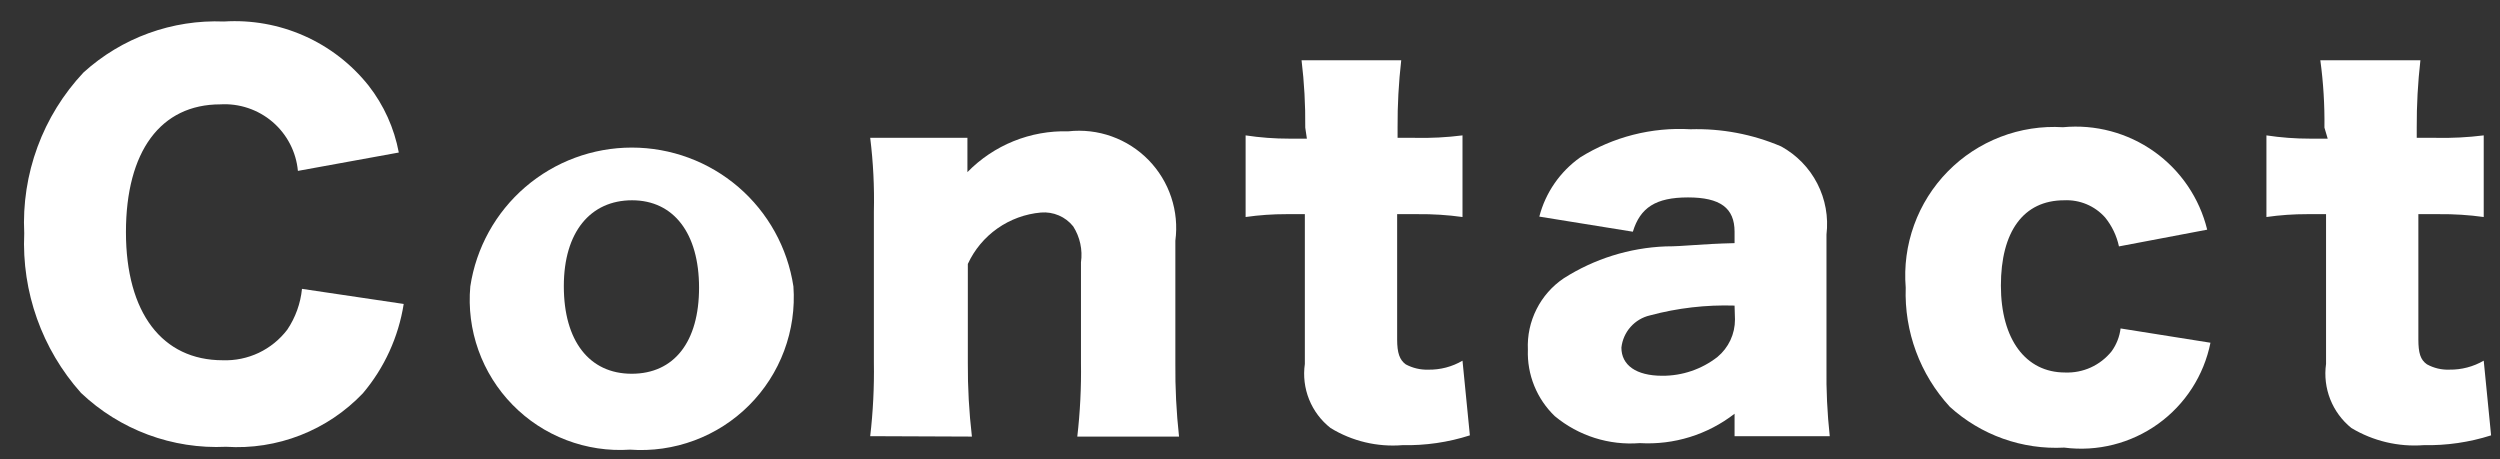
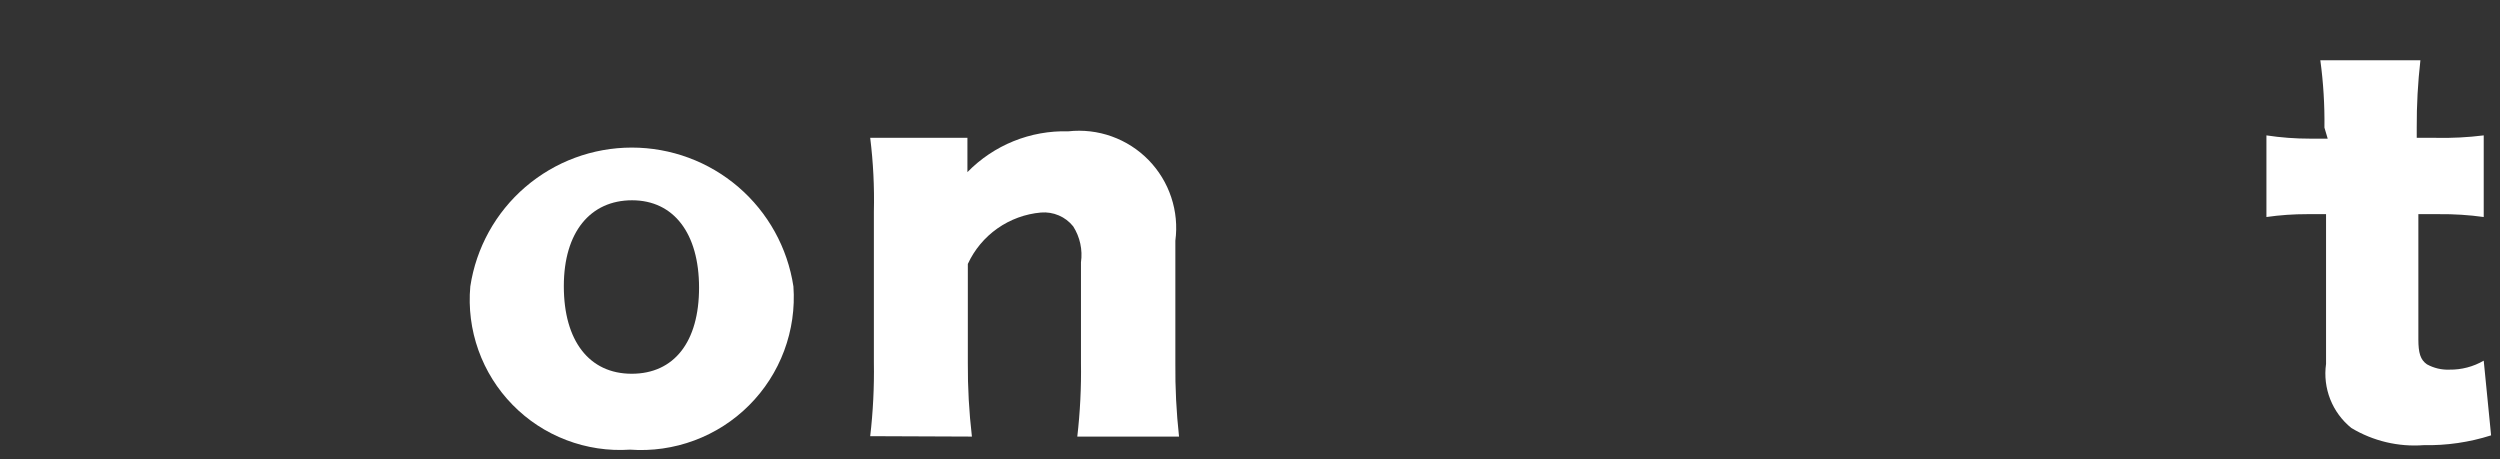
<svg xmlns="http://www.w3.org/2000/svg" width="98" height="18" viewBox="0 0 98 18" fill="none">
  <rect x="0" y="0" width="98" height="18" fill="#333333" stroke="none" />
-   <path d="M11.678 6.699C11.609 5.955 11.253 5.267 10.685 4.78C10.117 4.294 9.382 4.047 8.636 4.091C6.298 4.091 4.937 5.931 4.937 9.099C4.937 12.267 6.362 14.122 8.732 14.122C9.219 14.139 9.703 14.039 10.143 13.831C10.583 13.622 10.967 13.31 11.262 12.922C11.583 12.445 11.781 11.895 11.838 11.323L15.825 11.915C15.622 13.207 15.069 14.419 14.224 15.418C13.538 16.138 12.702 16.699 11.775 17.061C10.848 17.423 9.853 17.578 8.86 17.514C7.819 17.564 6.778 17.402 5.801 17.039C4.824 16.676 3.931 16.119 3.175 15.402C1.646 13.687 0.847 11.442 0.95 9.147C0.894 7.994 1.071 6.842 1.47 5.759C1.868 4.677 2.481 3.685 3.271 2.843C4.773 1.479 6.752 0.761 8.78 0.843C9.857 0.774 10.936 0.967 11.923 1.404C12.91 1.841 13.776 2.511 14.448 3.355C15.047 4.123 15.454 5.022 15.633 5.979L11.678 6.699Z" fill="white" />
  <path d="M18.436 11.227C18.665 9.713 19.43 8.331 20.592 7.332C21.754 6.334 23.236 5.785 24.768 5.785C26.301 5.785 27.783 6.334 28.945 7.332C30.107 8.331 30.872 9.713 31.102 11.227C31.163 12.083 31.04 12.943 30.74 13.747C30.44 14.552 29.971 15.282 29.363 15.889C28.756 16.497 28.024 16.966 27.219 17.265C26.414 17.565 25.553 17.688 24.696 17.626C23.847 17.683 22.996 17.555 22.201 17.251C21.405 16.948 20.686 16.476 20.091 15.867C19.496 15.259 19.04 14.53 18.754 13.728C18.468 12.927 18.36 12.074 18.436 11.227ZM22.102 11.227C22.102 13.355 23.095 14.651 24.761 14.651C26.426 14.651 27.403 13.403 27.403 11.275C27.403 9.147 26.41 7.851 24.777 7.851C23.143 7.851 22.102 9.099 22.102 11.211V11.227Z" fill="white" />
  <path d="M34.112 17.098C34.224 16.137 34.272 15.17 34.256 14.203V8.299C34.279 7.332 34.231 6.364 34.112 5.403H37.923V6.203C37.923 6.315 37.923 6.603 37.923 6.747C38.436 6.222 39.052 5.809 39.733 5.533C40.414 5.258 41.144 5.127 41.878 5.148C42.453 5.084 43.035 5.152 43.579 5.347C44.124 5.542 44.617 5.857 45.021 6.271C45.425 6.684 45.73 7.183 45.912 7.732C46.095 8.28 46.15 8.862 46.074 9.435V14.235C46.065 15.197 46.113 16.158 46.218 17.114H42.23C42.341 16.153 42.389 15.186 42.374 14.219V10.283C42.444 9.793 42.336 9.293 42.07 8.875C41.921 8.687 41.727 8.539 41.506 8.445C41.285 8.35 41.045 8.311 40.805 8.331C40.192 8.385 39.604 8.6 39.1 8.954C38.597 9.308 38.196 9.788 37.939 10.347V14.219C37.933 15.186 37.987 16.153 38.099 17.114L34.112 17.098Z" fill="white" />
-   <path d="M51.166 5.003C51.175 4.121 51.127 3.239 51.021 2.363H54.928C54.828 3.24 54.78 4.121 54.785 5.003V5.403H55.457C56.083 5.418 56.709 5.386 57.33 5.307V8.507C56.747 8.426 56.158 8.389 55.569 8.395H54.768V13.307C54.768 13.835 54.864 14.107 55.105 14.283C55.375 14.428 55.679 14.5 55.985 14.491C56.458 14.499 56.923 14.378 57.33 14.139L57.619 17.066C56.765 17.34 55.873 17.469 54.977 17.45C53.99 17.53 53.003 17.295 52.158 16.778C51.784 16.485 51.494 16.099 51.317 15.658C51.14 15.217 51.082 14.737 51.15 14.267V8.395H50.429C49.893 8.394 49.358 8.431 48.828 8.507V5.307C49.395 5.393 49.968 5.436 50.541 5.435H51.23L51.166 5.003Z" fill="white" />
-   <path d="M67.995 9.083C67.995 8.155 67.435 7.739 66.17 7.739C64.905 7.739 64.296 8.139 64.008 9.083L60.341 8.491C60.584 7.553 61.152 6.732 61.942 6.171C63.234 5.365 64.745 4.979 66.266 5.067C67.485 5.03 68.698 5.26 69.82 5.739C70.428 6.073 70.922 6.58 71.238 7.195C71.555 7.811 71.68 8.507 71.598 9.195V14.378C71.585 15.287 71.628 16.195 71.726 17.098H67.995V16.218C66.938 17.039 65.617 17.449 64.28 17.37C63.075 17.465 61.88 17.086 60.949 16.314C60.599 15.979 60.324 15.573 60.142 15.123C59.96 14.674 59.875 14.191 59.893 13.707C59.867 13.158 59.984 12.613 60.231 12.123C60.477 11.632 60.846 11.213 61.302 10.907C62.497 10.146 63.873 9.715 65.289 9.659C66.041 9.659 66.618 9.563 67.995 9.531V9.083ZM67.995 11.979C66.877 11.944 65.76 12.073 64.68 12.363C64.385 12.431 64.119 12.589 63.918 12.816C63.717 13.042 63.592 13.325 63.559 13.626C63.559 14.314 64.136 14.73 65.161 14.73C65.944 14.734 66.705 14.475 67.323 13.994C67.539 13.815 67.713 13.59 67.832 13.336C67.951 13.081 68.012 12.803 68.011 12.523L67.995 11.979Z" fill="white" />
-   <path d="M83.063 9.659C82.974 9.242 82.787 8.853 82.519 8.523C82.319 8.299 82.071 8.122 81.794 8.006C81.517 7.89 81.217 7.837 80.917 7.851C79.316 7.851 78.435 9.083 78.435 11.195C78.435 13.306 79.412 14.602 80.949 14.602C81.297 14.616 81.644 14.548 81.961 14.404C82.278 14.259 82.557 14.042 82.775 13.771C82.966 13.506 83.087 13.198 83.127 12.875L86.65 13.435C86.393 14.718 85.658 15.856 84.594 16.619C83.53 17.382 82.216 17.714 80.917 17.546C80.101 17.589 79.285 17.47 78.515 17.195C77.746 16.92 77.038 16.496 76.434 15.947C75.265 14.677 74.644 12.999 74.704 11.275C74.636 10.443 74.748 9.606 75.032 8.821C75.316 8.036 75.765 7.321 76.35 6.725C76.934 6.128 77.641 5.665 78.421 5.365C79.2 5.065 80.035 4.936 80.869 4.987C82.137 4.866 83.406 5.206 84.444 5.943C85.482 6.681 86.22 7.767 86.522 9.003L83.063 9.659Z" fill="white" />
  <path d="M91.118 5.003C91.129 4.12 91.076 3.238 90.957 2.363H94.88C94.78 3.24 94.732 4.121 94.736 5.003V5.403H95.489C96.115 5.417 96.741 5.385 97.362 5.307V8.507C96.779 8.426 96.19 8.389 95.601 8.395H94.8V13.306C94.8 13.834 94.88 14.106 95.137 14.282C95.406 14.43 95.71 14.502 96.017 14.49C96.489 14.497 96.954 14.375 97.362 14.138L97.651 17.066C96.797 17.338 95.904 17.468 95.009 17.45C94.017 17.525 93.027 17.29 92.174 16.778C91.805 16.481 91.52 16.093 91.346 15.653C91.172 15.213 91.115 14.735 91.181 14.266V8.395H90.445C89.909 8.394 89.374 8.431 88.844 8.507V5.307C89.411 5.393 89.983 5.436 90.557 5.435H91.246L91.118 5.003Z" fill="white" />
</svg>